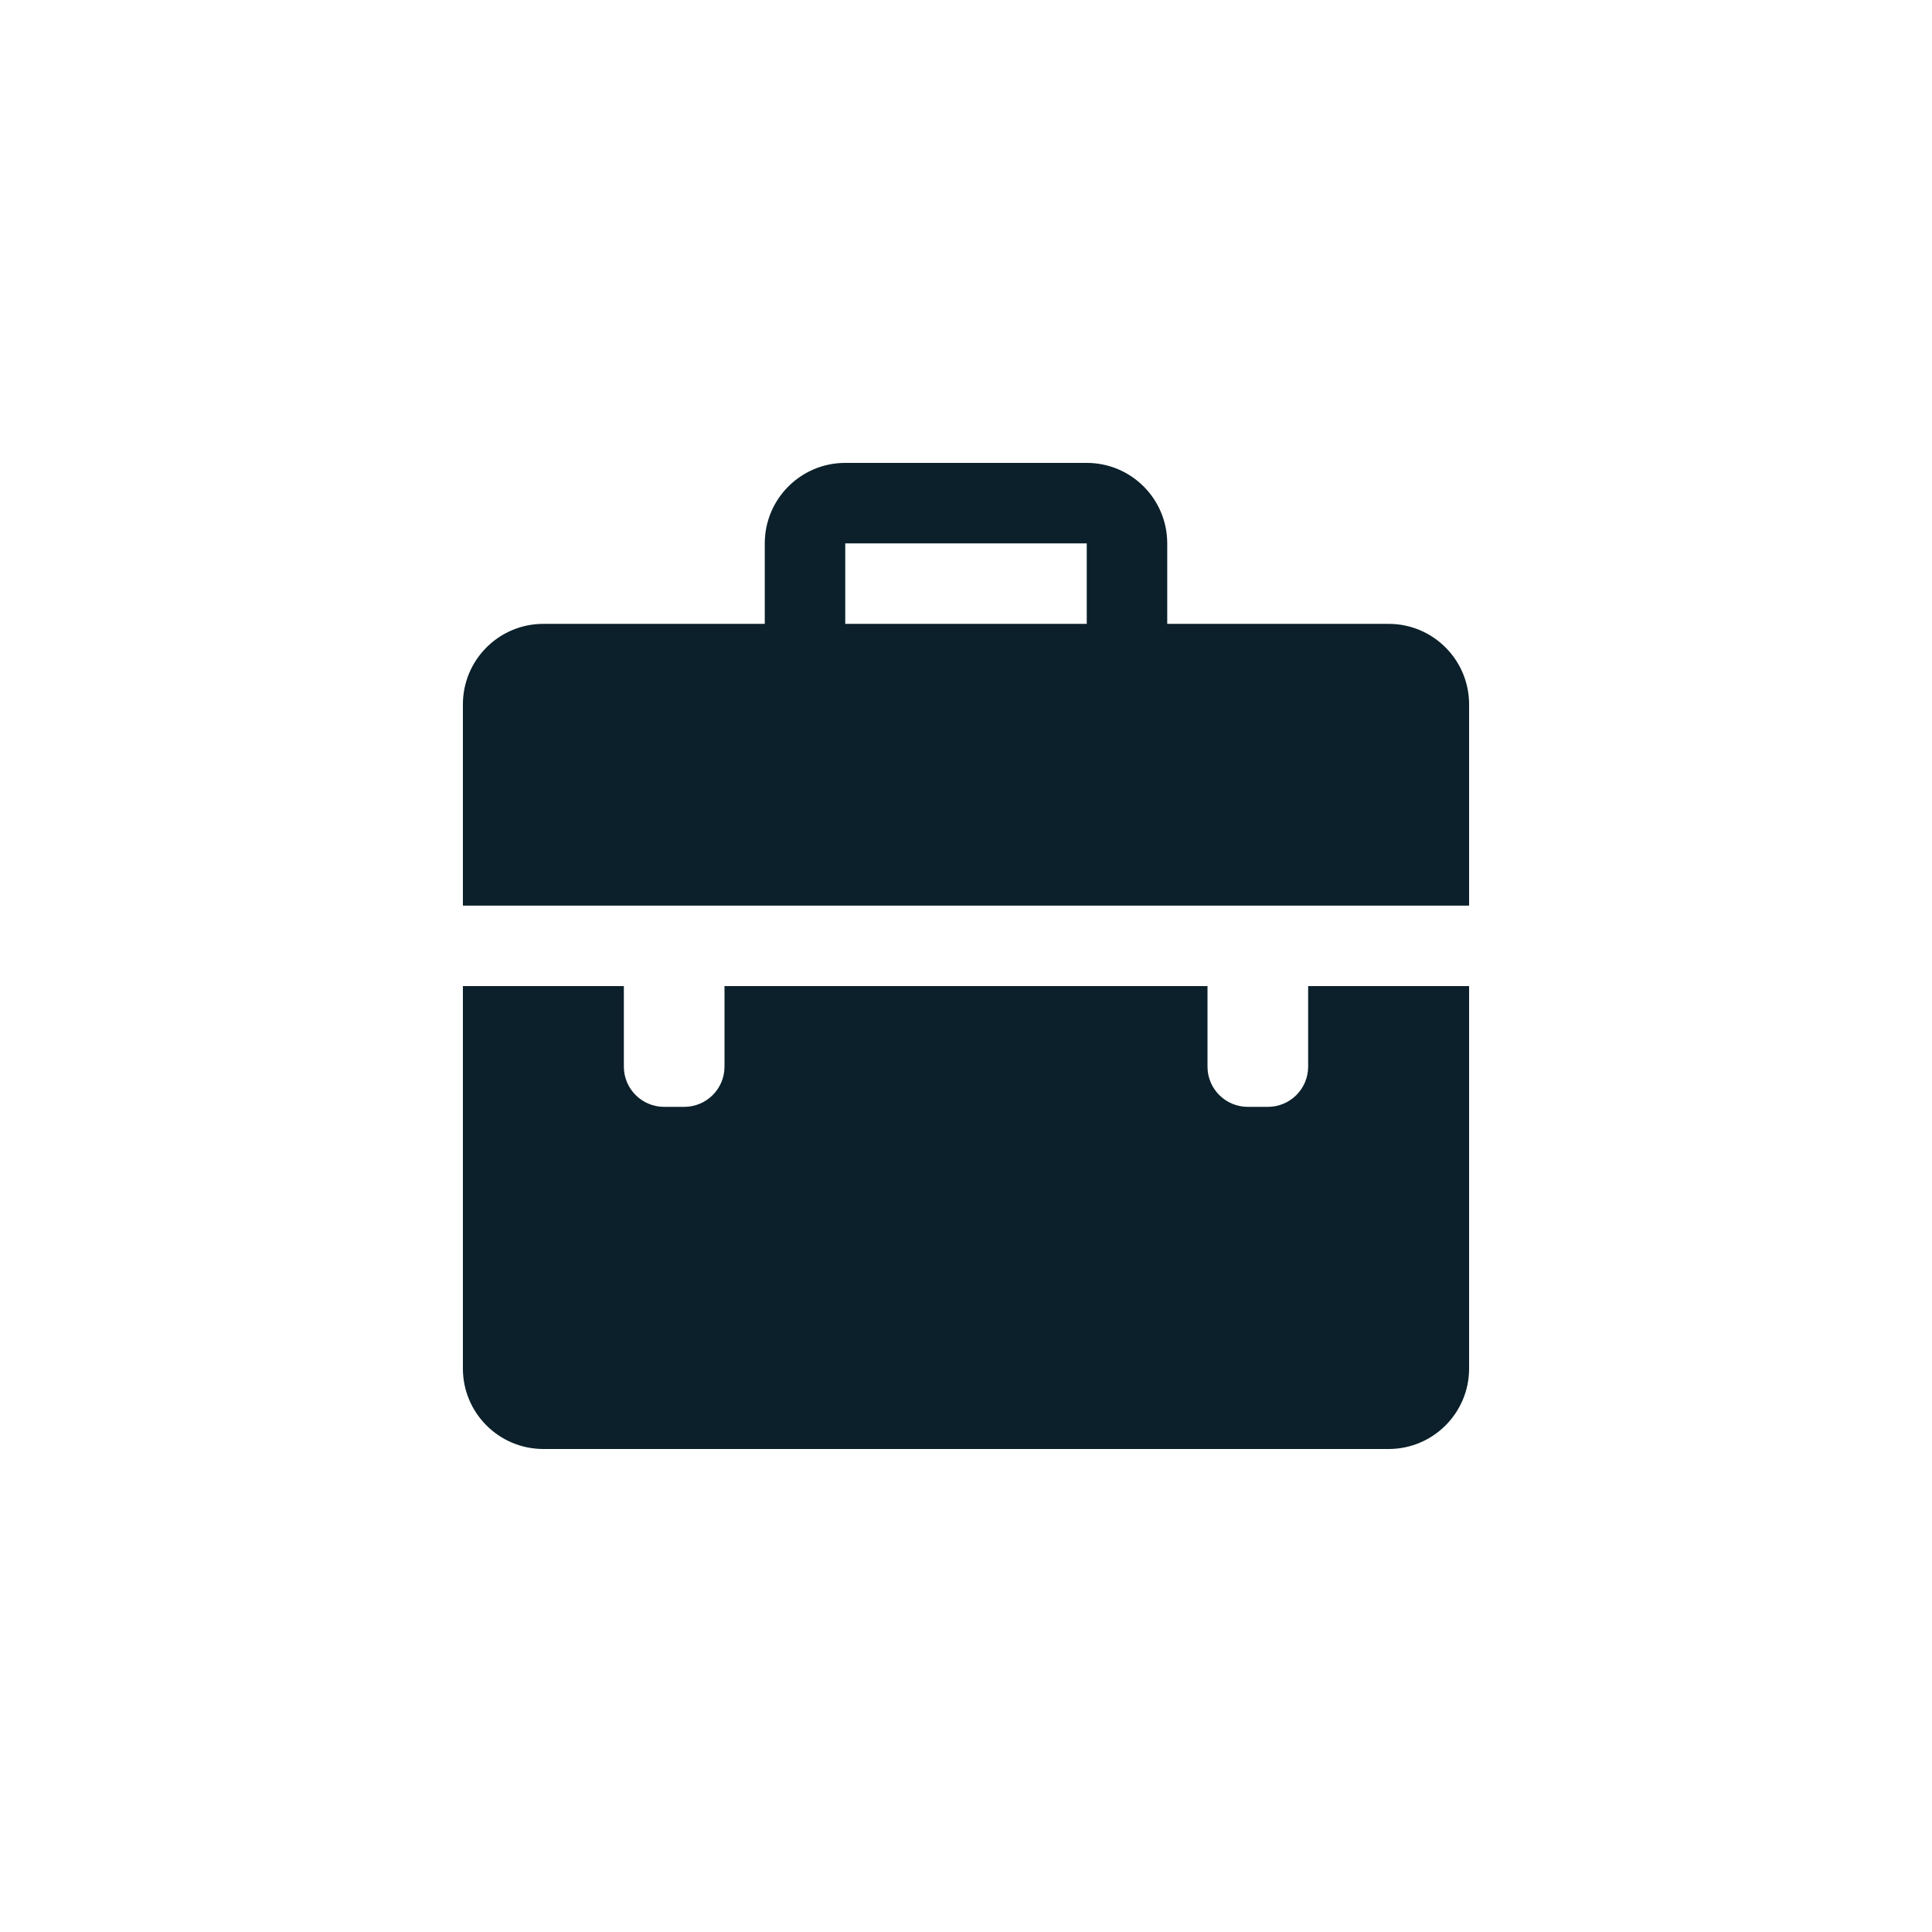
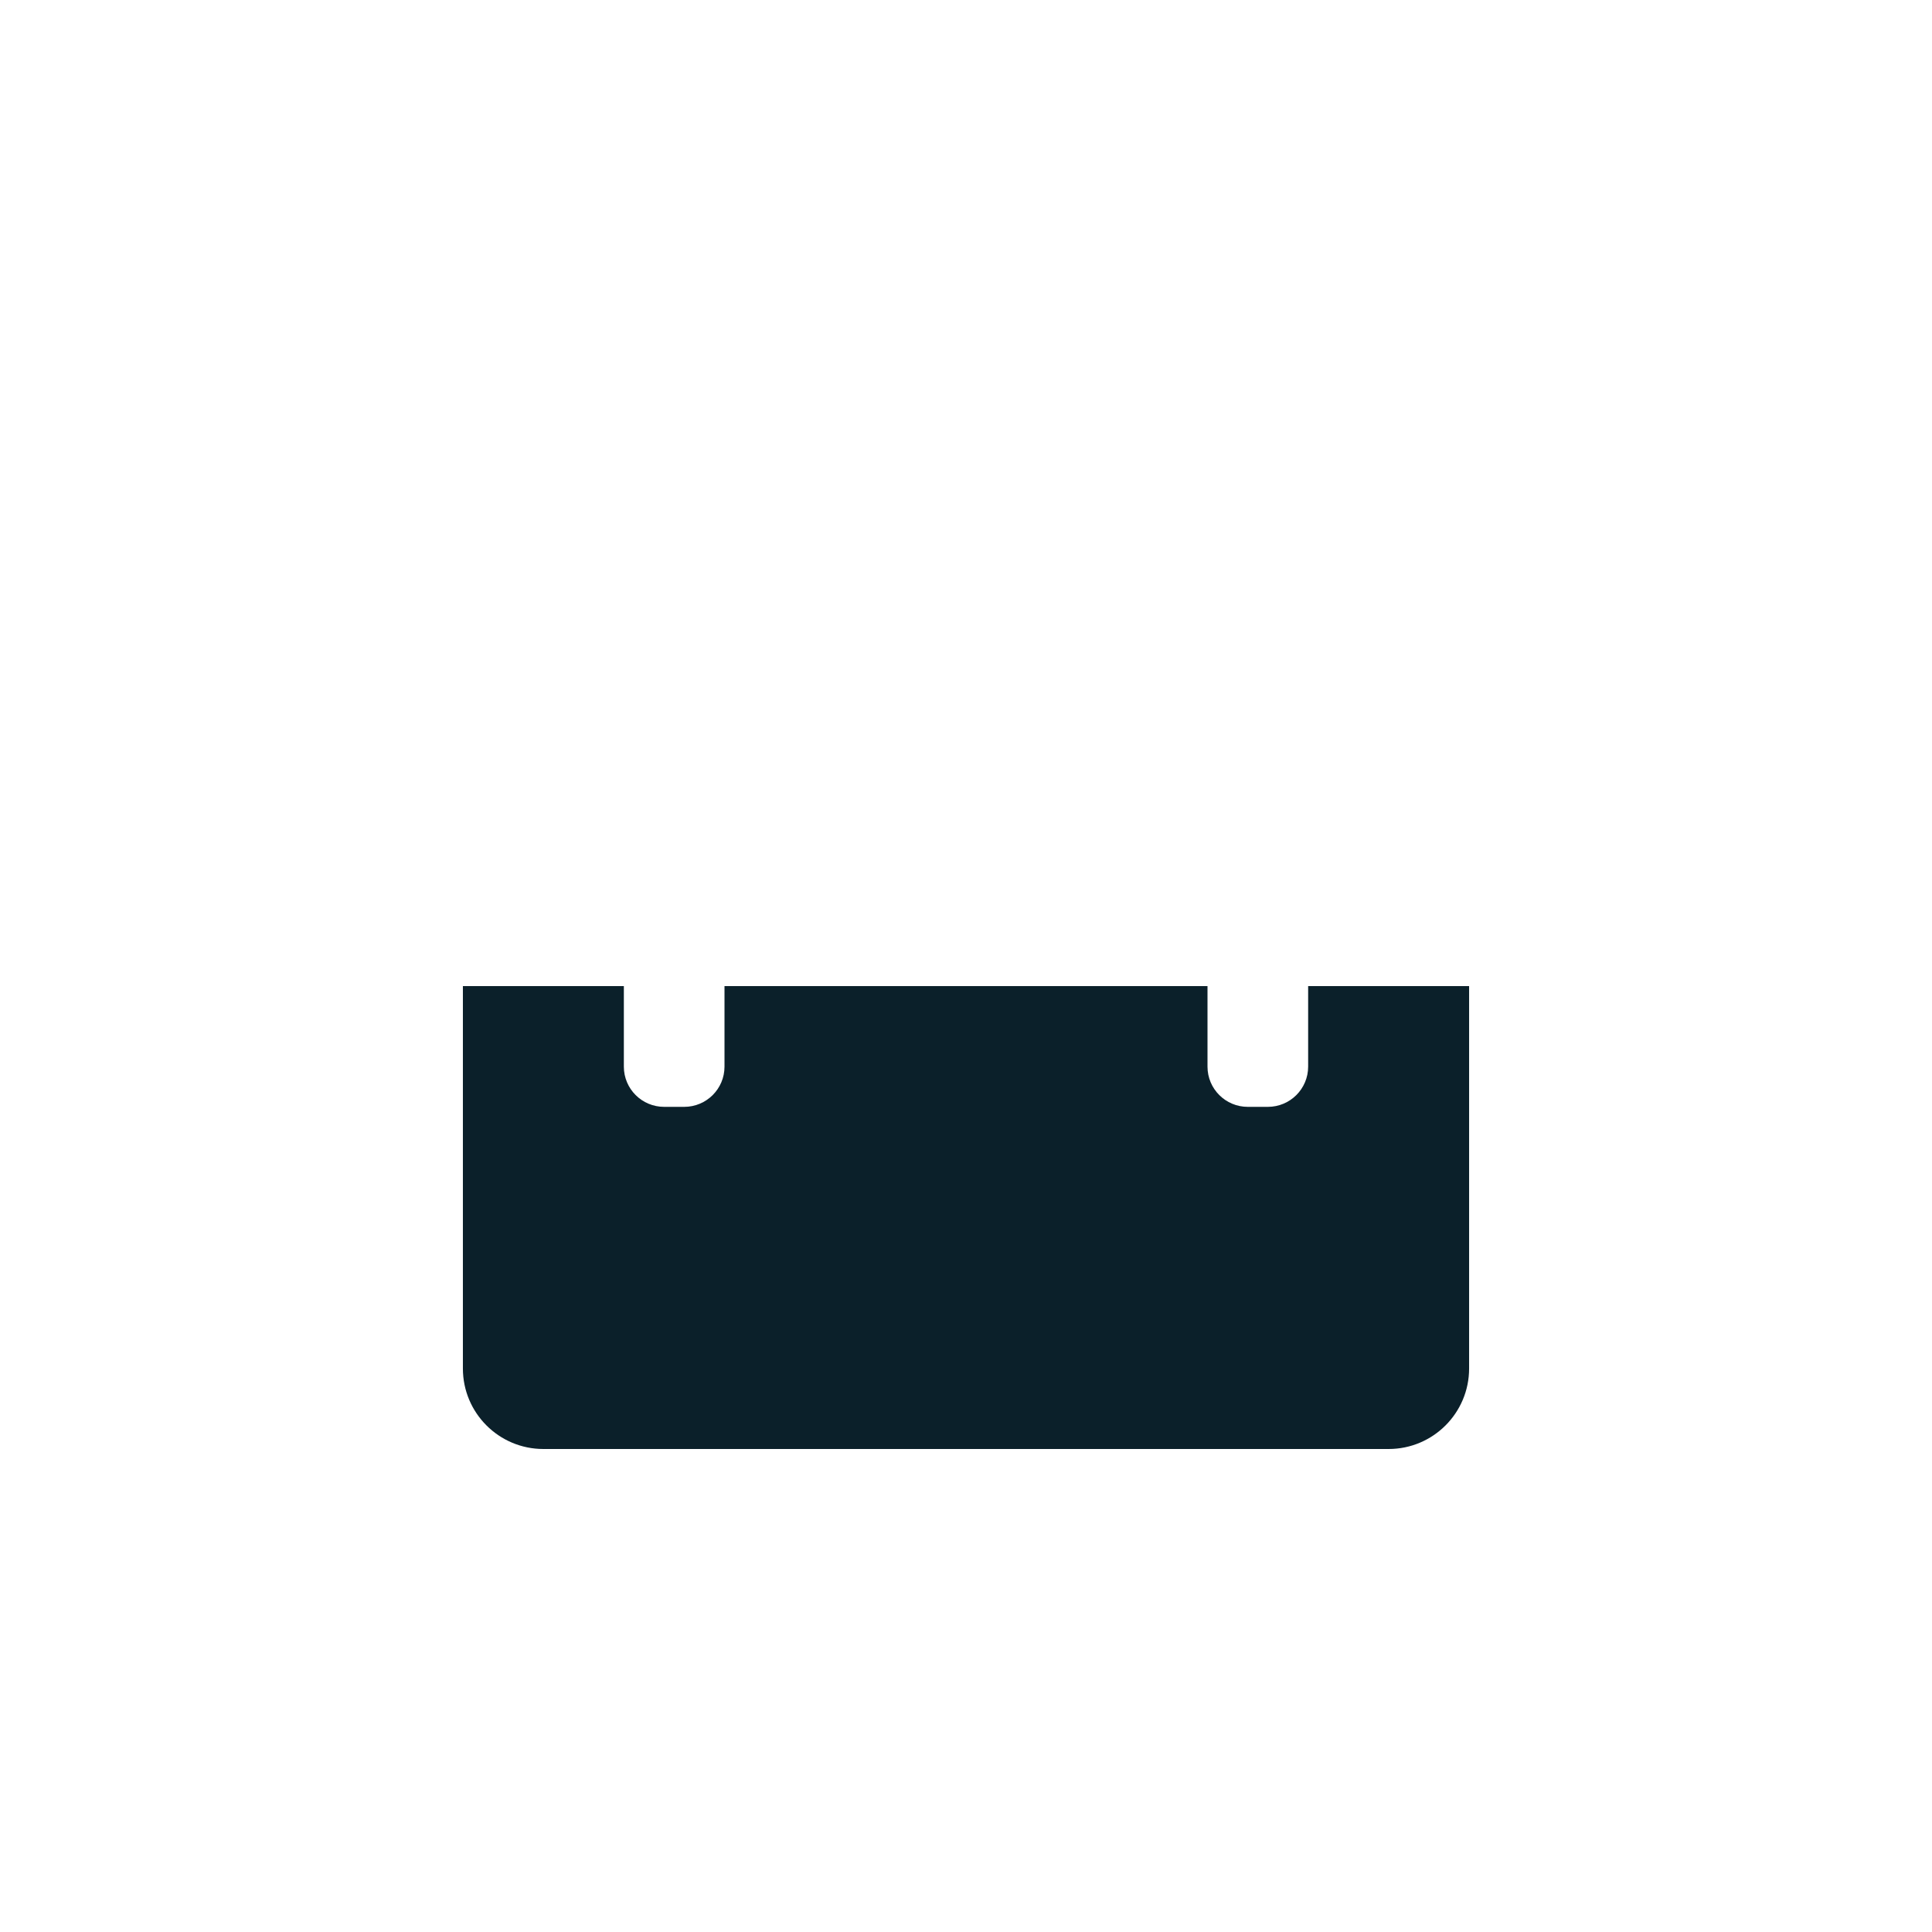
<svg xmlns="http://www.w3.org/2000/svg" width="32" height="32" viewBox="0 0 32 32" fill="none">
-   <path d="M23 10.333H19.333V9C19.333 8.264 18.736 7.667 18 7.667H14C13.264 7.667 12.667 8.264 12.667 9V10.333H9C8.264 10.333 7.667 10.93 7.667 11.667V15H24.333V11.667C24.333 10.93 23.736 10.333 23 10.333ZM14 9H18V10.333H14V9Z" fill="#0B202A" />
  <path d="M21.667 17.667C21.667 18.035 21.368 18.333 21 18.333H20.667C20.299 18.333 20 18.035 20 17.667V16.333H12V17.667C12 18.035 11.701 18.333 11.333 18.333H11C10.632 18.333 10.333 18.035 10.333 17.667V16.333H7.667V22.667C7.667 23.403 8.264 24 9 24H23C23.736 24 24.333 23.403 24.333 22.667V16.333H21.667V17.667Z" fill="#0B202A" />
</svg>